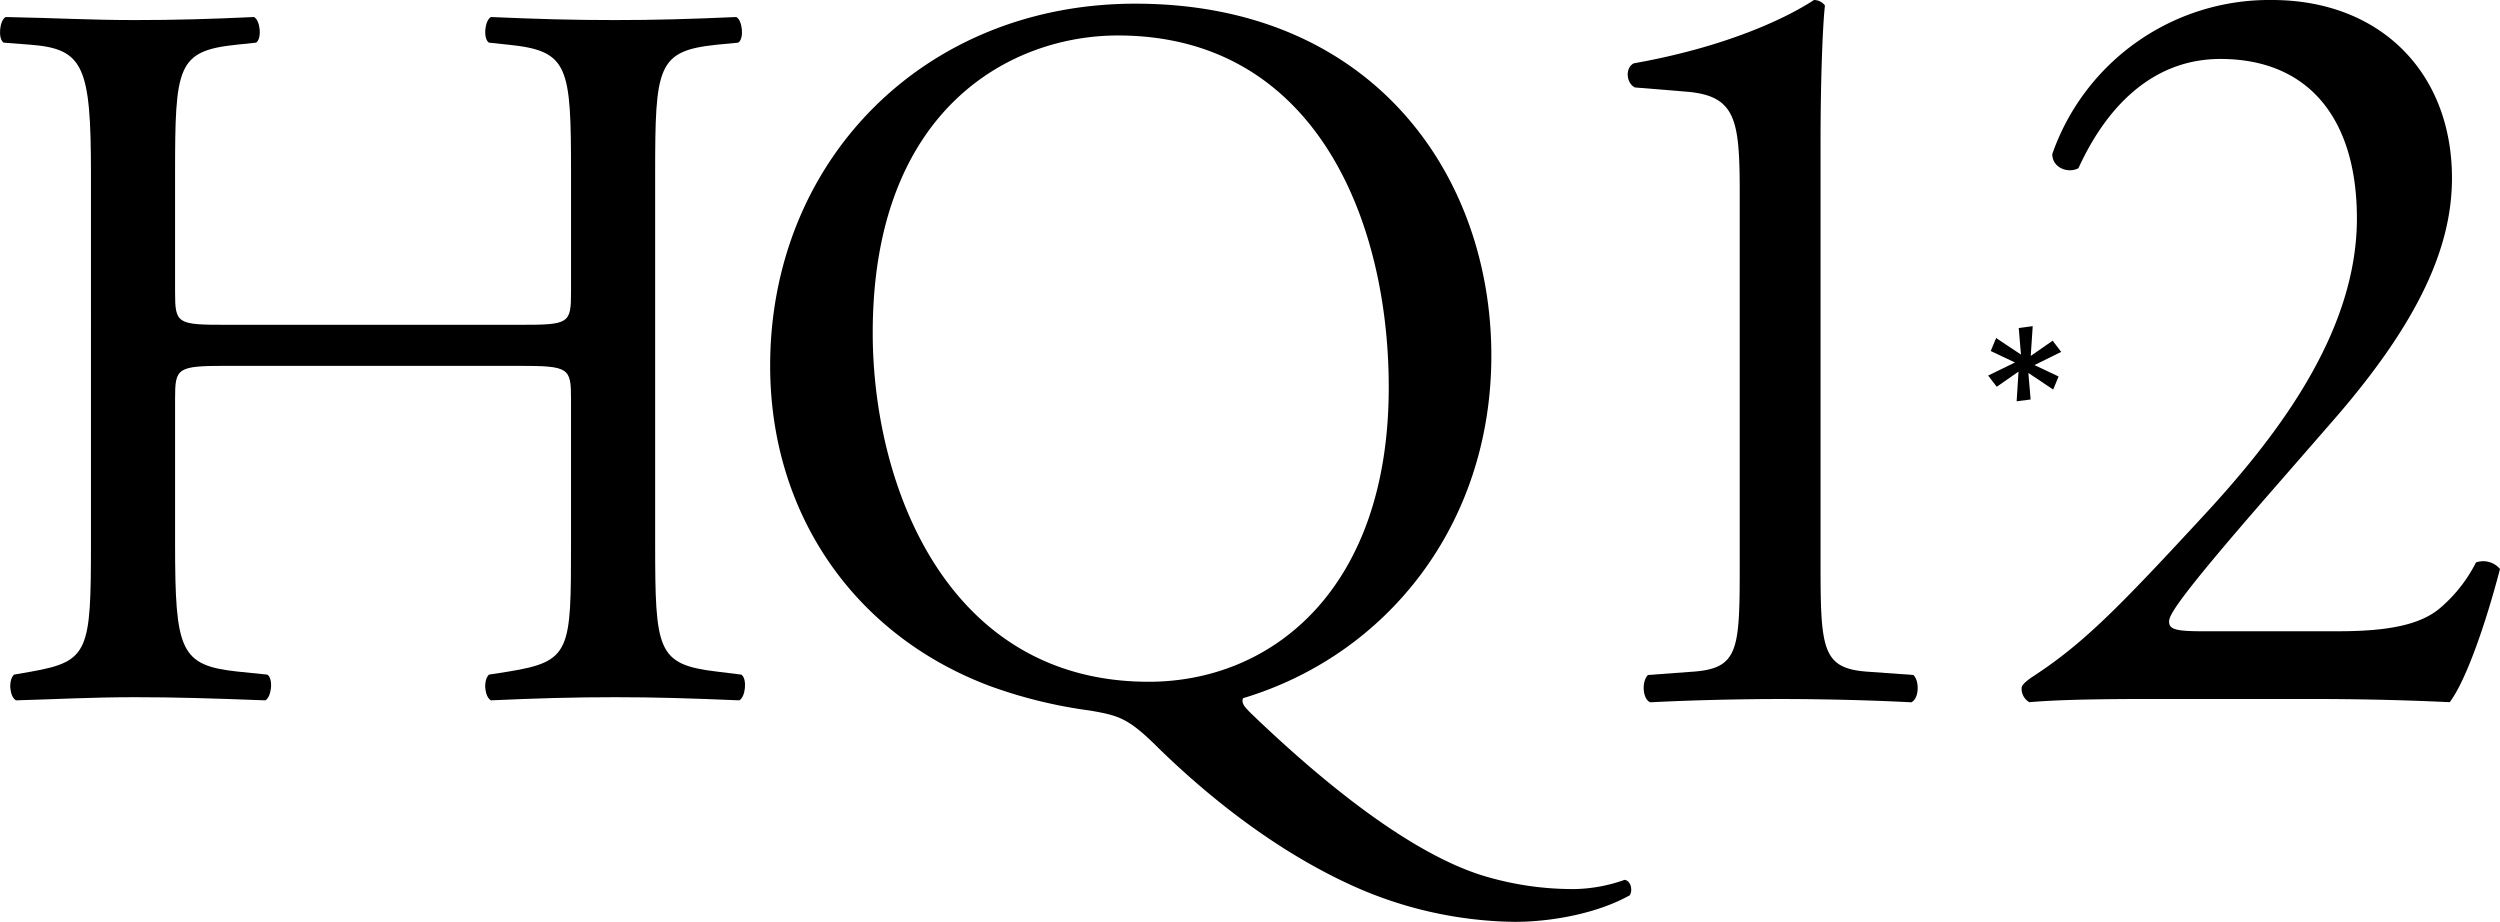
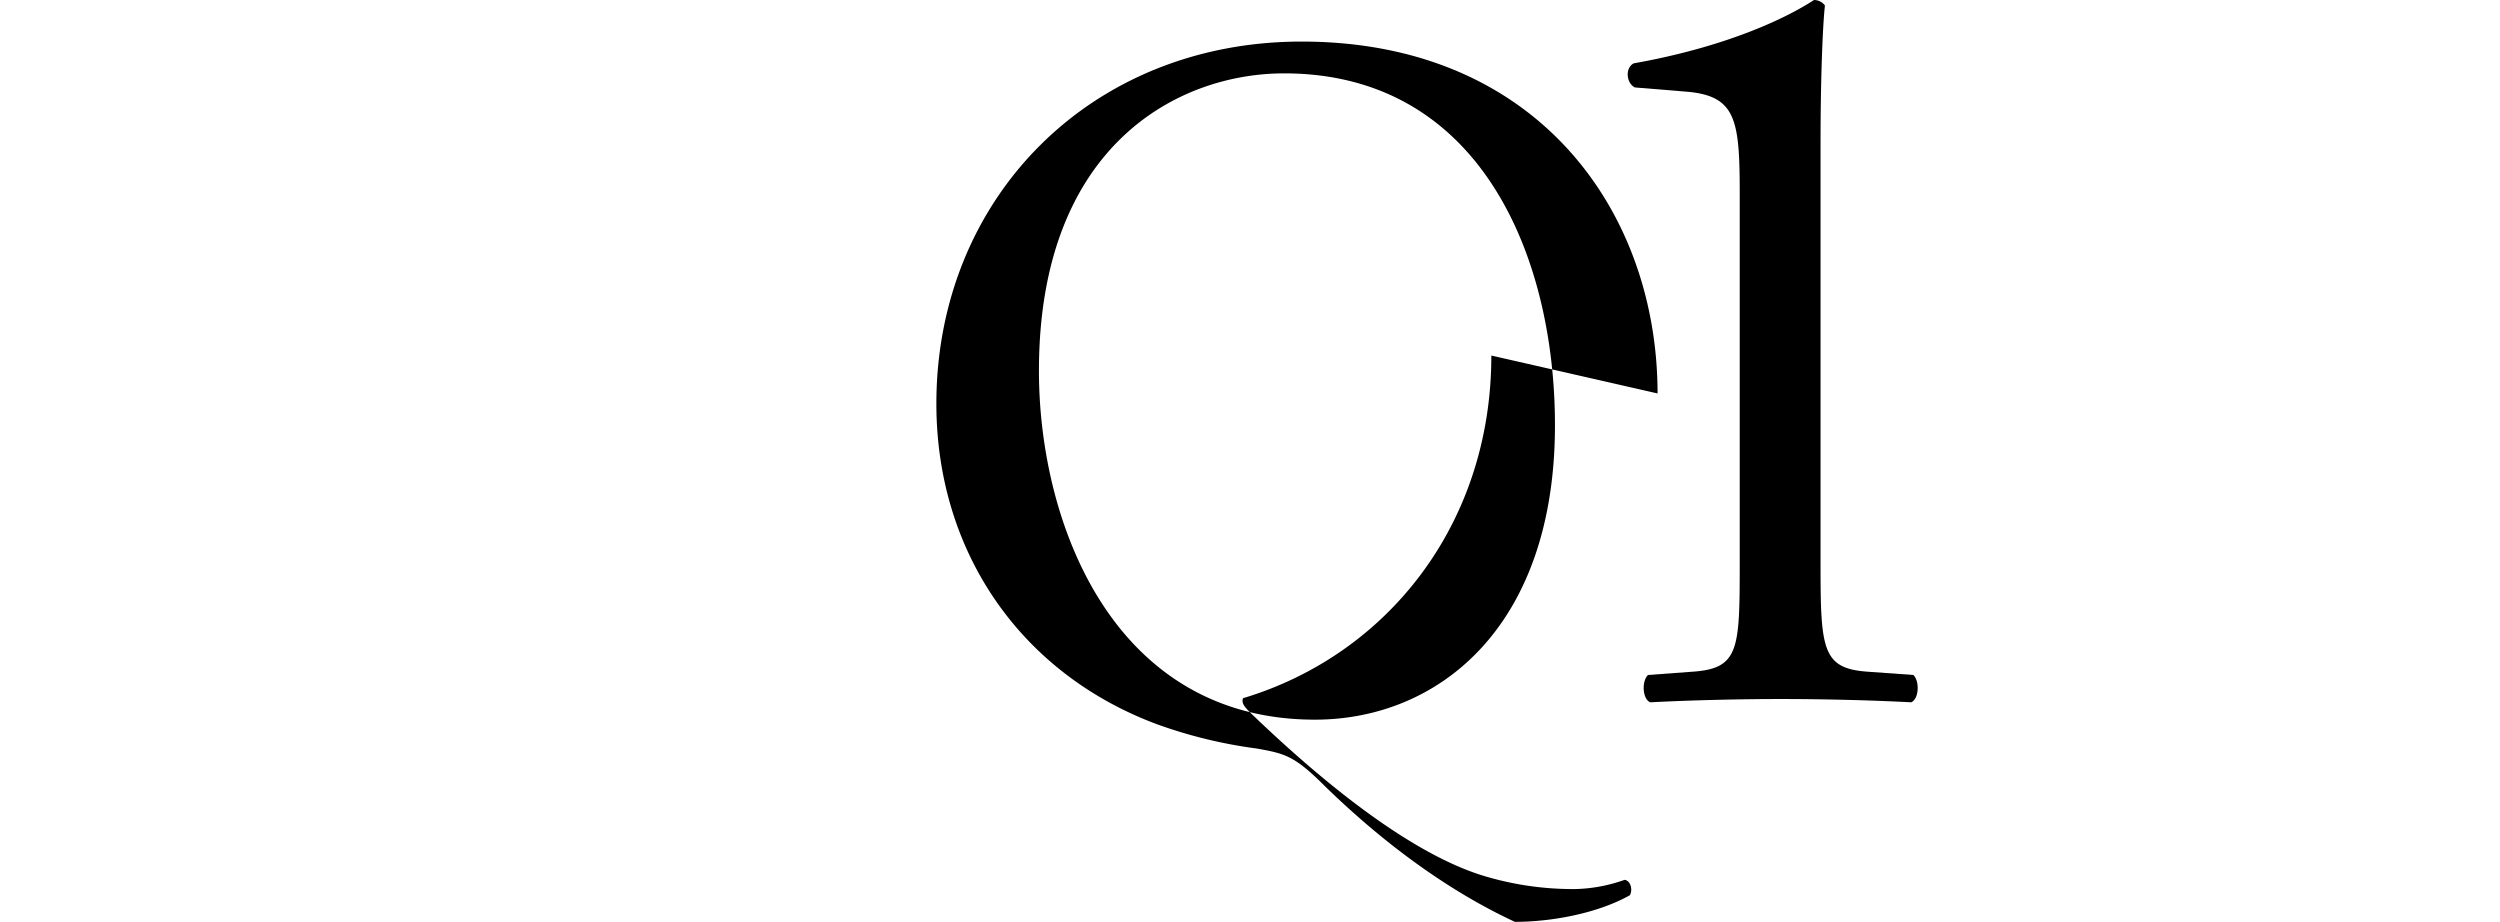
<svg xmlns="http://www.w3.org/2000/svg" width="456" height="168.143" viewBox="0 0 456 168.143">
-   <path data-name="パス 5" d="M41.283 66.73c-8.989 0-9.349.376-9.349 5.982v26.395c0 19.645.932 22.26 11.408 23.388l5.426.556c1.128.752.752 4.119-.376 4.691-10.1-.376-16.458-.572-23.764-.572-8.041 0-14.415.376-21.7.572-1.128-.572-1.5-3.563-.376-4.691l3.187-.556c10.476-1.863 10.852-3.743 10.852-23.388V31.739c0-19.645-1.324-22.832-11.048-23.584L.669 7.779c-1.111-.735-.735-4.118.376-4.674 9.169.18 15.543.556 23.584.556 7.306 0 13.663-.18 21.7-.556 1.128.556 1.5 3.939.376 4.674l-3.563.376c-10.848 1.128-11.208 3.939-11.208 23.584v21.524c0 5.8.36 5.982 9.349 5.982h53.525c8.973 0 9.349-.18 9.349-5.982V31.739c0-19.645-.376-22.456-11.408-23.584l-3.563-.376c-1.128-.735-.752-4.119.376-4.674 8.613.376 14.971.556 22.636.556 7.306 0 13.663-.18 22.1-.556 1.111.556 1.487 3.939.36 4.674l-3.922.376C119.879 9.283 119.5 12.094 119.5 31.739v67.368c0 19.645.376 22.08 11.228 23.388l4.494.556c1.111.752.752 4.119-.376 4.691-8.989-.376-15.347-.572-22.652-.572-7.665 0-14.4.2-22.636.572-1.128-.572-1.5-3.563-.376-4.691l3.563-.556c11.408-1.863 11.408-3.743 11.408-23.388V72.715c0-5.606-.376-5.982-9.349-5.982z" />
-   <path data-name="パス 6" d="M272.021 64.851c0 30.873-19.089 54.636-45.288 62.5-.376.948.376 1.683 1.5 2.811 9.545 9.169 26.754 24.515 41.725 29.386a56.1 56.1 0 0017.406 2.615 28.658 28.658 0 008.973-1.683c1.128.18 1.5 1.863.948 2.811-6 3.367-14.415 4.854-20.969 4.854a73.912 73.912 0 01-30.317-6.913c-15.33-7.109-27.686-17.962-34.616-24.711-5.606-5.606-7.289-5.982-12.536-6.913a86.542 86.542 0 01-18.337-4.494c-24.888-9.369-40.033-31.629-40.033-58.385 0-37.425 28.057-66.059 66.611-66.059 43.229 0 64.933 31.249 64.933 64.181m-18.713 5.8c0-30.873-13.663-64.181-49.407-64.181-19.465.002-44.716 13.289-44.716 54.259 0 27.7 13.467 63.625 50.338 63.625 22.456 0 43.784-16.834 43.784-53.7" />
+   <path data-name="パス 6" d="M272.021 64.851c0 30.873-19.089 54.636-45.288 62.5-.376.948.376 1.683 1.5 2.811 9.545 9.169 26.754 24.515 41.725 29.386a56.1 56.1 0 0017.406 2.615 28.658 28.658 0 008.973-1.683c1.128.18 1.5 1.863.948 2.811-6 3.367-14.415 4.854-20.969 4.854c-15.33-7.109-27.686-17.962-34.616-24.711-5.606-5.606-7.289-5.982-12.536-6.913a86.542 86.542 0 01-18.337-4.494c-24.888-9.369-40.033-31.629-40.033-58.385 0-37.425 28.057-66.059 66.611-66.059 43.229 0 64.933 31.249 64.933 64.181m-18.713 5.8c0-30.873-13.663-64.181-49.407-64.181-19.465.002-44.716 13.289-44.716 54.259 0 27.7 13.467 63.625 50.338 63.625 22.456 0 43.784-16.834 43.784-53.7" />
  <path data-name="パス 7" d="M317.327 35.465c0-13.549-.621-17.929-9.561-18.73l-9.561-.784c-1.6-.8-1.814-3.6-.2-4.4C314.727 8.58 325.677 3.4 330.874 0a2.491 2.491 0 011.994 1c-.409 3.6-.8 13.549-.8 24.908v77.289c0 15.347.392 18.73 8.564 19.318l8.368.6c1.193 1.193 1 4.38-.392 4.985-7.78-.409-16.736-.6-23.731-.6-7.158 0-16.115.2-23.878.6-1.406-.6-1.6-3.792-.409-4.985l8.172-.6c8.368-.588 8.564-3.971 8.564-19.318z" />
-   <path data-name="パス 8" d="M426.516 115.14c9.169 0 15.134-1.193 18.73-4.38a26.83 26.83 0 006.374-8.172 4.017 4.017 0 014.38 1.193c-2.6 9.97-6.178 20.315-9.169 24.3-8.172-.392-16.523-.588-25.692-.588H392.26c-11.163 0-17.733.2-22.113.588a2.842 2.842 0 01-1.406-2.582c0-.6 1-1.406 2.19-2.19 9.169-5.982 15.739-12.748 30.481-28.683 13.157-14.15 28.488-33.468 28.488-54.78 0-18.125-8.76-29.092-24.891-29.092-11.963 0-20.528 8.172-25.9 19.923-1.8 1-4.772 0-4.772-2.582A41.926 41.926 0 01414.373 0c19.907 0 32.867 13.353 32.867 32.475 0 12.339-5.786 25.888-21.328 43.817l-12.144 13.941c-16.327 18.73-18.125 21.917-18.125 23.11 0 1.406 1 1.8 6.178 1.8z" />
-   <path data-name="パス 9" d="M375.96 64.185l-1.553-2.043-4 2.778.36-5.426-2.55.327.409 4.854-4.532-3.021-.981 2.37 4.413 2.092-4.887 2.386 1.569 2.043 3.971-2.762-.343 5.41 2.55-.327-.409-4.838 4.528 3.026.981-2.386-4.4-2.076z" />
</svg>